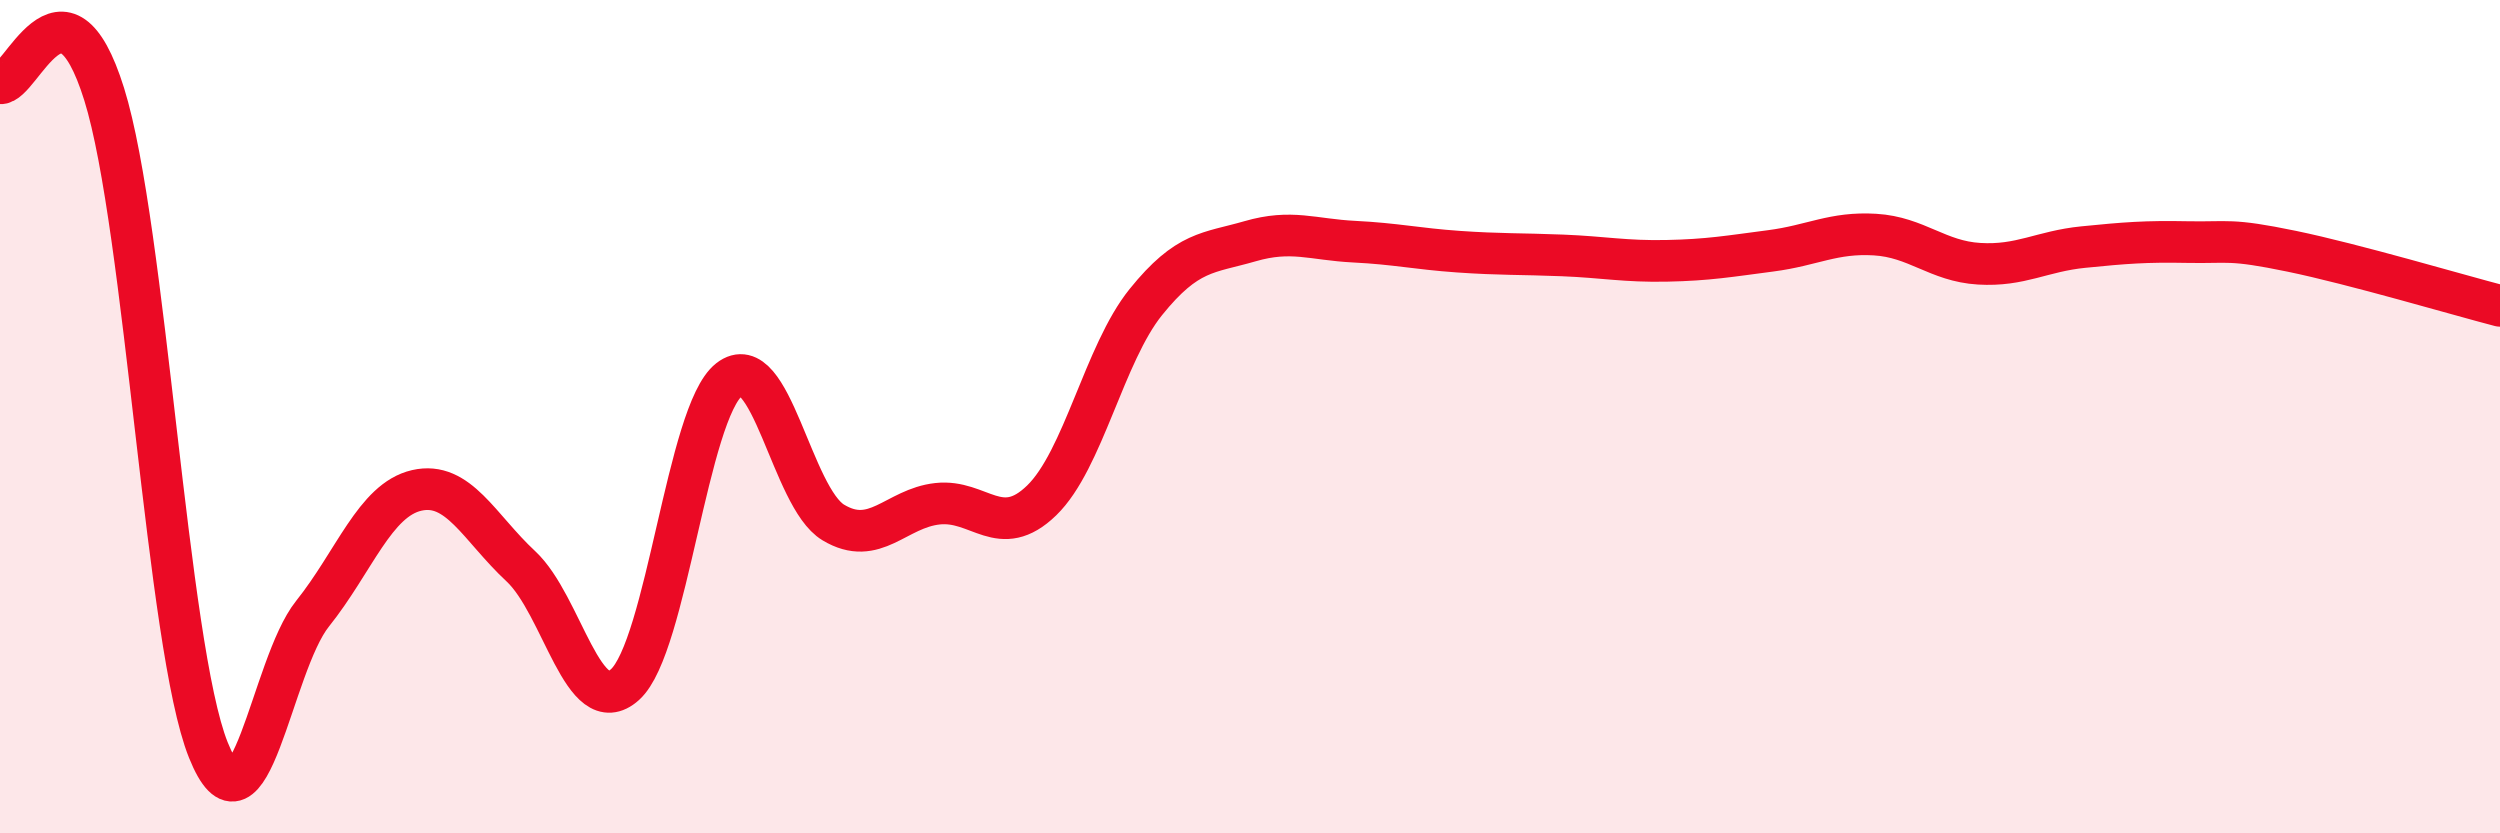
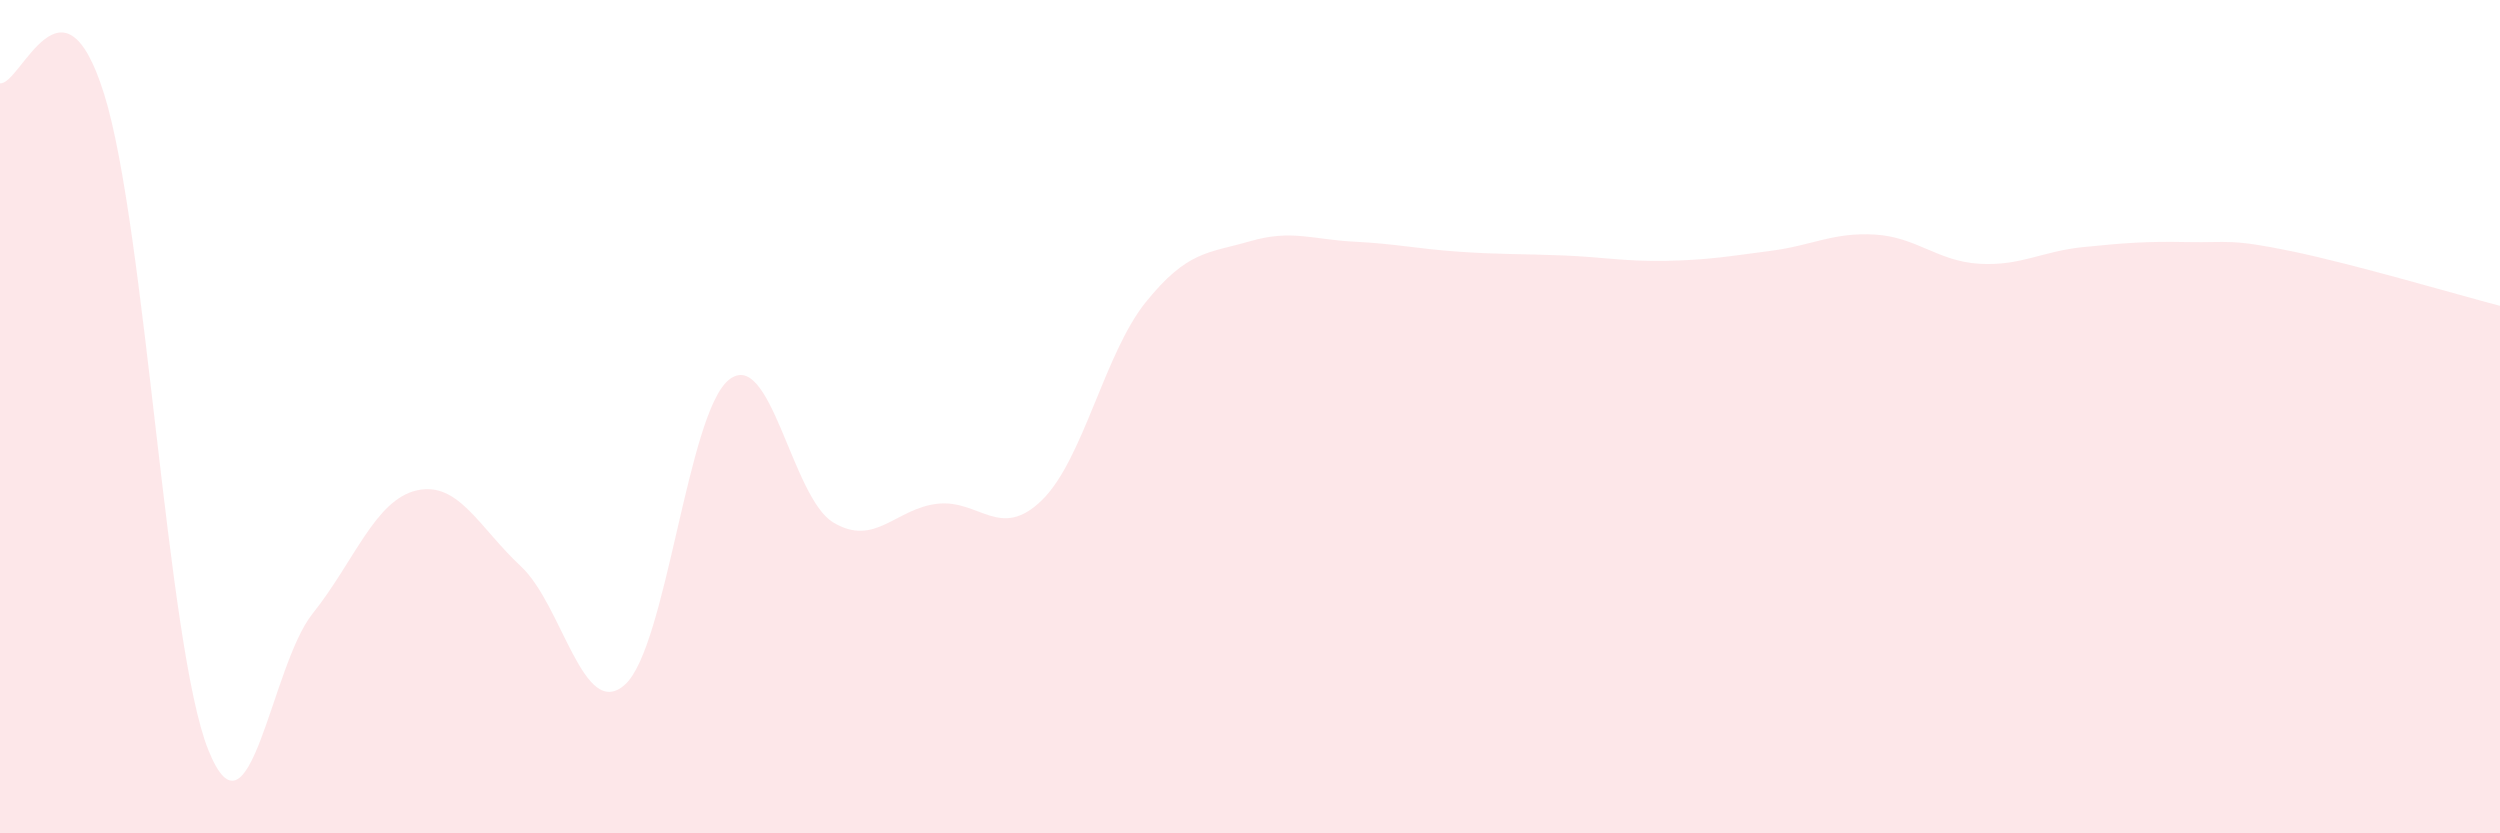
<svg xmlns="http://www.w3.org/2000/svg" width="60" height="20" viewBox="0 0 60 20">
  <path d="M 0,2 C 0.5,2.05 1.5,-0.94 2.5,2.26 C 3.5,5.46 4,15.51 5,18 C 6,20.49 6.5,15.98 7.5,14.73 C 8.5,13.48 9,12 10,11.77 C 11,11.54 11.5,12.66 12.5,13.59 C 13.5,14.52 14,17.33 15,16.43 C 16,15.53 16.5,9.89 17.5,9.11 C 18.5,8.33 19,11.94 20,12.54 C 21,13.14 21.5,12.2 22.5,12.09 C 23.5,11.98 24,12.98 25,12.01 C 26,11.04 26.5,8.49 27.5,7.25 C 28.5,6.01 29,6.08 30,5.79 C 31,5.5 31.5,5.75 32.5,5.8 C 33.5,5.85 34,5.97 35,6.04 C 36,6.11 36.5,6.09 37.5,6.13 C 38.5,6.17 39,6.28 40,6.26 C 41,6.24 41.5,6.15 42.5,6.02 C 43.5,5.89 44,5.57 45,5.63 C 46,5.69 46.5,6.27 47.5,6.33 C 48.5,6.39 49,6.03 50,5.93 C 51,5.83 51.5,5.79 52.5,5.81 C 53.5,5.83 53.5,5.72 55,6.03 C 56.5,6.34 59,7.08 60,7.34L60 20L0 20Z" fill="#EB0A25" opacity="0.1" stroke-linecap="round" stroke-linejoin="round" />
-   <path d="M 0,2 C 0.5,2.05 1.5,-0.94 2.5,2.26 C 3.5,5.46 4,15.51 5,18 C 6,20.49 6.5,15.98 7.5,14.73 C 8.5,13.48 9,12 10,11.77 C 11,11.54 11.5,12.66 12.5,13.59 C 13.5,14.52 14,17.33 15,16.43 C 16,15.53 16.5,9.89 17.5,9.11 C 18.5,8.33 19,11.94 20,12.54 C 21,13.14 21.5,12.2 22.5,12.09 C 23.5,11.98 24,12.98 25,12.01 C 26,11.04 26.5,8.49 27.5,7.25 C 28.5,6.01 29,6.08 30,5.79 C 31,5.5 31.5,5.75 32.5,5.8 C 33.5,5.85 34,5.97 35,6.04 C 36,6.11 36.5,6.09 37.5,6.13 C 38.5,6.17 39,6.28 40,6.26 C 41,6.24 41.5,6.15 42.5,6.02 C 43.5,5.89 44,5.57 45,5.63 C 46,5.69 46.5,6.27 47.5,6.33 C 48.5,6.39 49,6.03 50,5.93 C 51,5.83 51.5,5.79 52.5,5.81 C 53.5,5.83 53.5,5.72 55,6.03 C 56.5,6.34 59,7.08 60,7.34" stroke="#EB0A25" stroke-width="1" fill="none" stroke-linecap="round" stroke-linejoin="round" />
</svg>